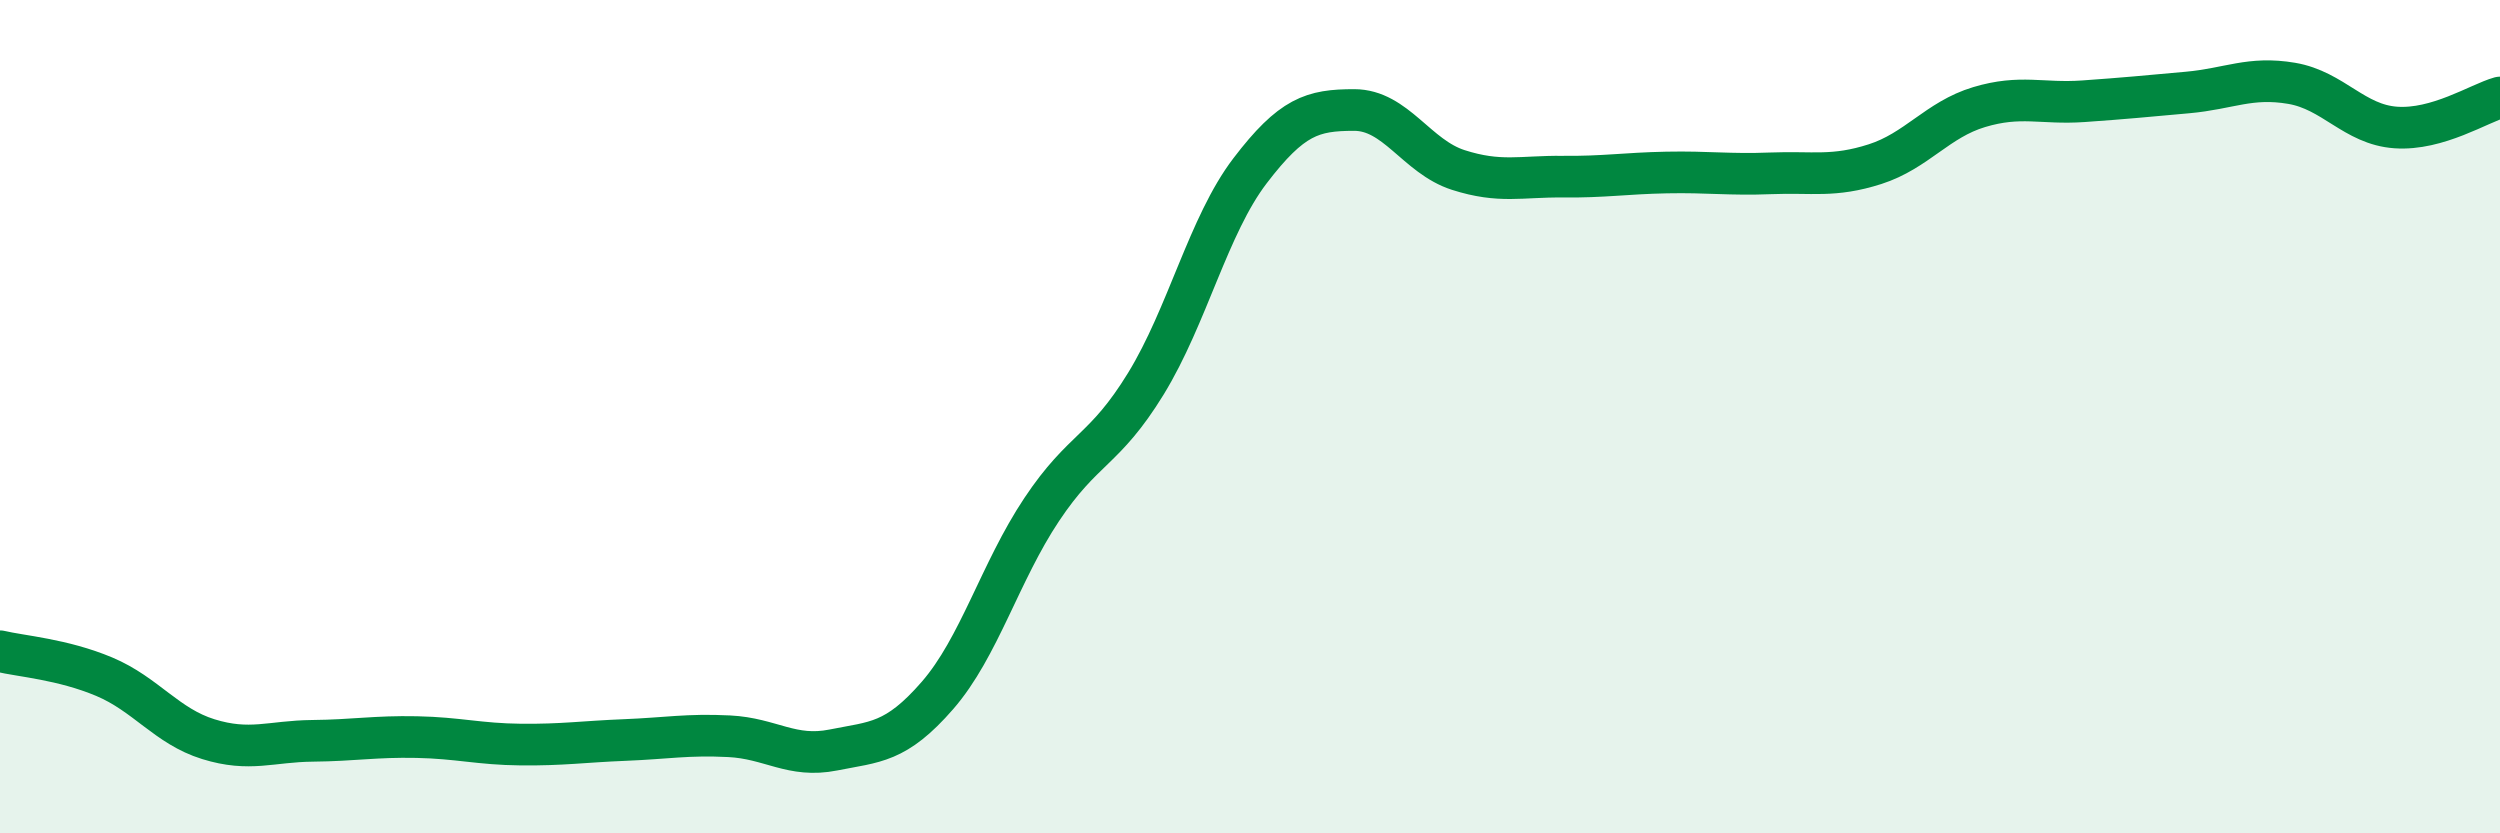
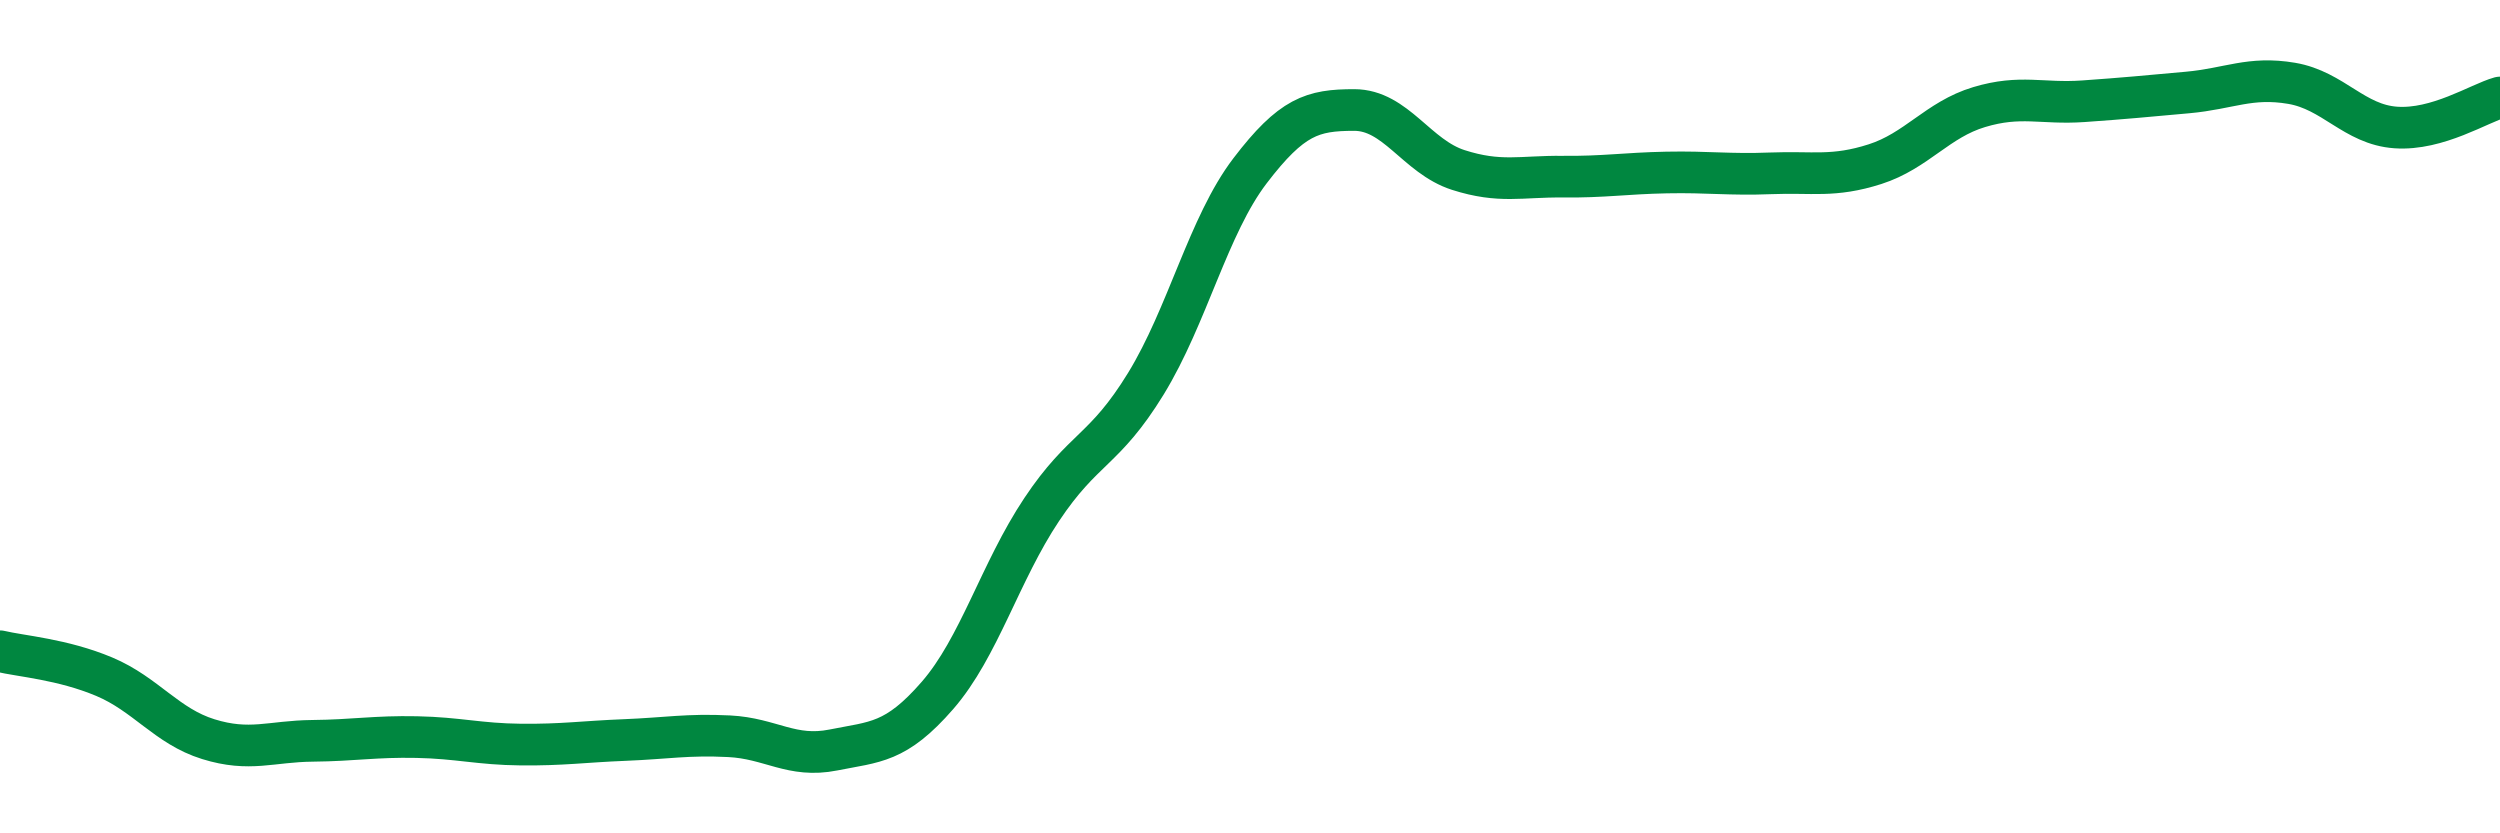
<svg xmlns="http://www.w3.org/2000/svg" width="60" height="20" viewBox="0 0 60 20">
-   <path d="M 0,15.63 C 0.5,15.75 1.5,15.82 2.5,16.24 C 3.5,16.66 4,17.43 5,17.74 C 6,18.05 6.5,17.79 7.5,17.78 C 8.5,17.77 9,17.67 10,17.69 C 11,17.71 11.5,17.86 12.5,17.87 C 13.5,17.88 14,17.8 15,17.76 C 16,17.72 16.5,17.62 17.5,17.67 C 18.5,17.72 19,18.2 20,18 C 21,17.8 21.5,17.84 22.5,16.69 C 23.5,15.54 24,13.73 25,12.23 C 26,10.73 26.5,10.84 27.5,9.21 C 28.5,7.58 29,5.41 30,4.1 C 31,2.79 31.5,2.64 32.5,2.64 C 33.5,2.64 34,3.76 35,4.08 C 36,4.4 36.5,4.23 37.5,4.24 C 38.5,4.25 39,4.16 40,4.14 C 41,4.12 41.5,4.2 42.5,4.16 C 43.5,4.12 44,4.26 45,3.94 C 46,3.62 46.5,2.87 47.5,2.57 C 48.5,2.27 49,2.5 50,2.43 C 51,2.36 51.5,2.31 52.5,2.22 C 53.5,2.13 54,1.83 55,2 C 56,2.17 56.5,2.99 57.5,3.06 C 58.5,3.13 59.5,2.48 60,2.34L60 20L0 20Z" fill="#008740" opacity="0.1" stroke-linecap="round" stroke-linejoin="round" />
  <path d="M 0,15.63 C 0.5,15.75 1.5,15.82 2.5,16.24 C 3.5,16.66 4,17.43 5,17.74 C 6,18.05 6.5,17.79 7.5,17.78 C 8.5,17.77 9,17.67 10,17.69 C 11,17.71 11.5,17.86 12.5,17.87 C 13.5,17.88 14,17.8 15,17.76 C 16,17.72 16.5,17.62 17.5,17.67 C 18.5,17.72 19,18.2 20,18 C 21,17.8 21.5,17.84 22.5,16.69 C 23.5,15.54 24,13.73 25,12.23 C 26,10.73 26.5,10.84 27.5,9.21 C 28.5,7.58 29,5.41 30,4.1 C 31,2.79 31.5,2.64 32.5,2.64 C 33.5,2.64 34,3.76 35,4.08 C 36,4.4 36.5,4.23 37.5,4.24 C 38.5,4.25 39,4.16 40,4.14 C 41,4.12 41.5,4.2 42.5,4.16 C 43.5,4.12 44,4.26 45,3.94 C 46,3.62 46.5,2.87 47.5,2.57 C 48.5,2.27 49,2.5 50,2.43 C 51,2.36 51.5,2.31 52.5,2.22 C 53.5,2.13 54,1.83 55,2 C 56,2.17 56.5,2.99 57.5,3.06 C 58.5,3.13 59.5,2.48 60,2.34" stroke="#008740" stroke-width="1" fill="none" stroke-linecap="round" stroke-linejoin="round" />
</svg>